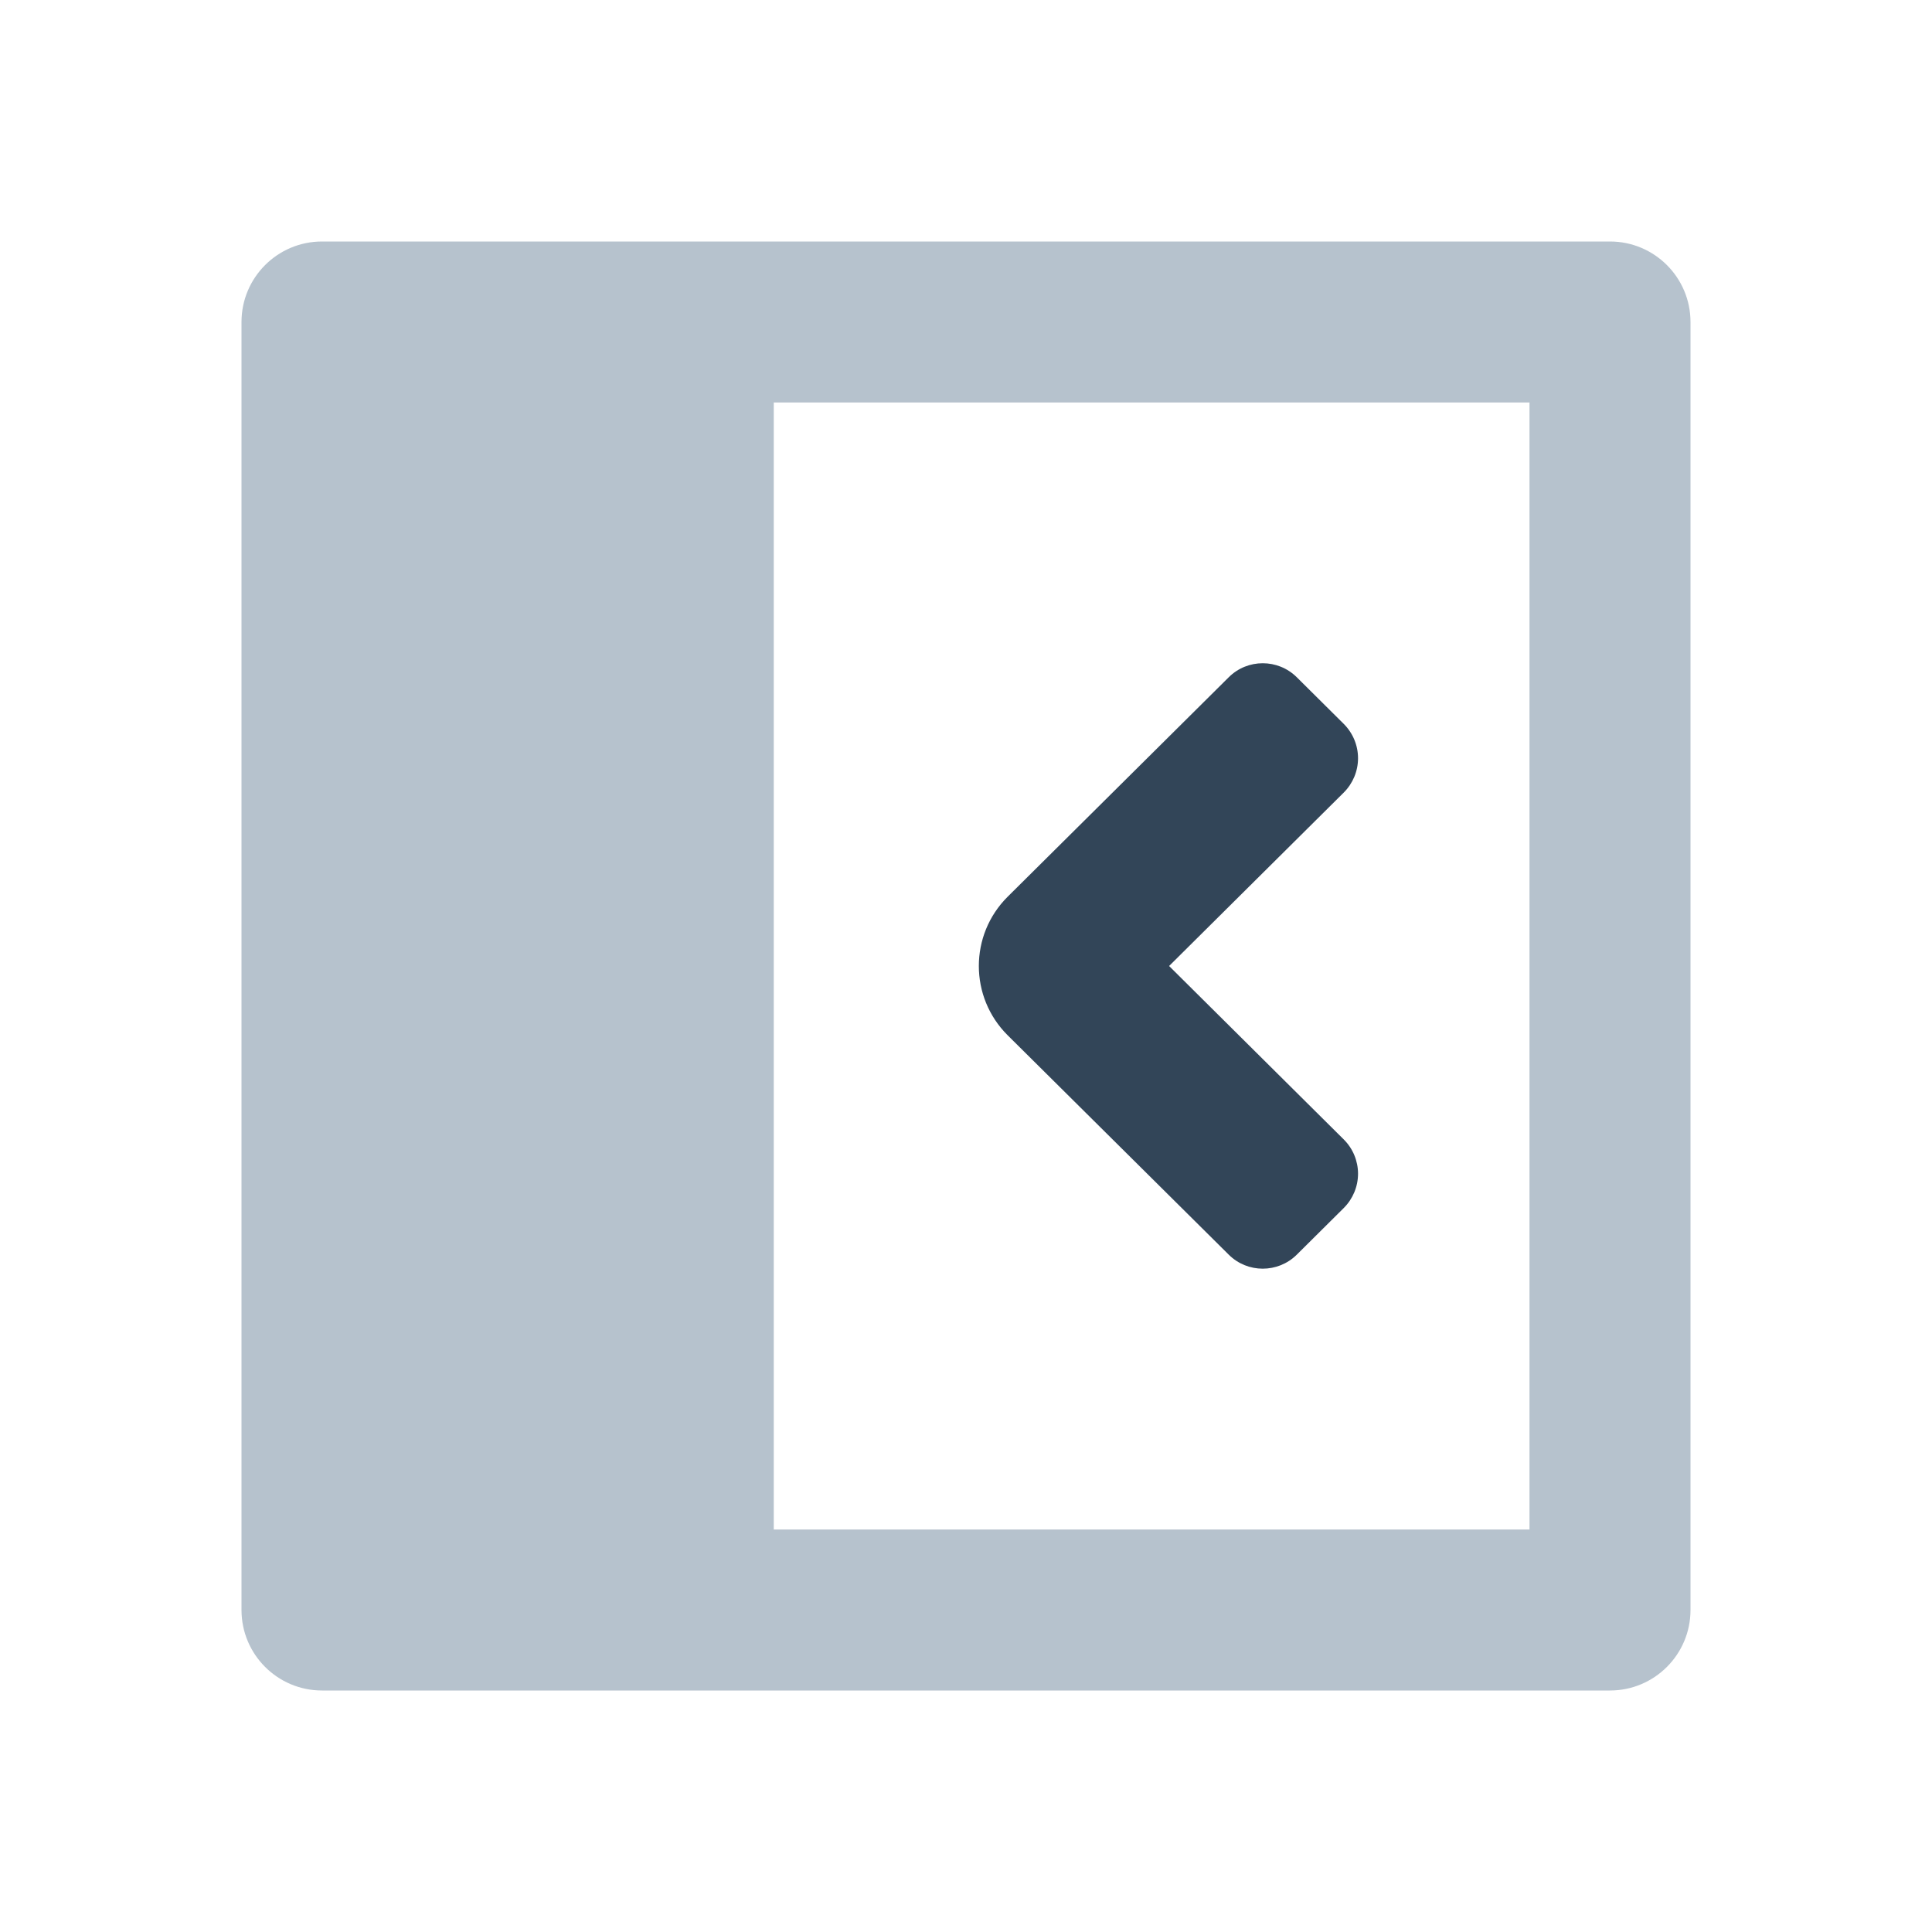
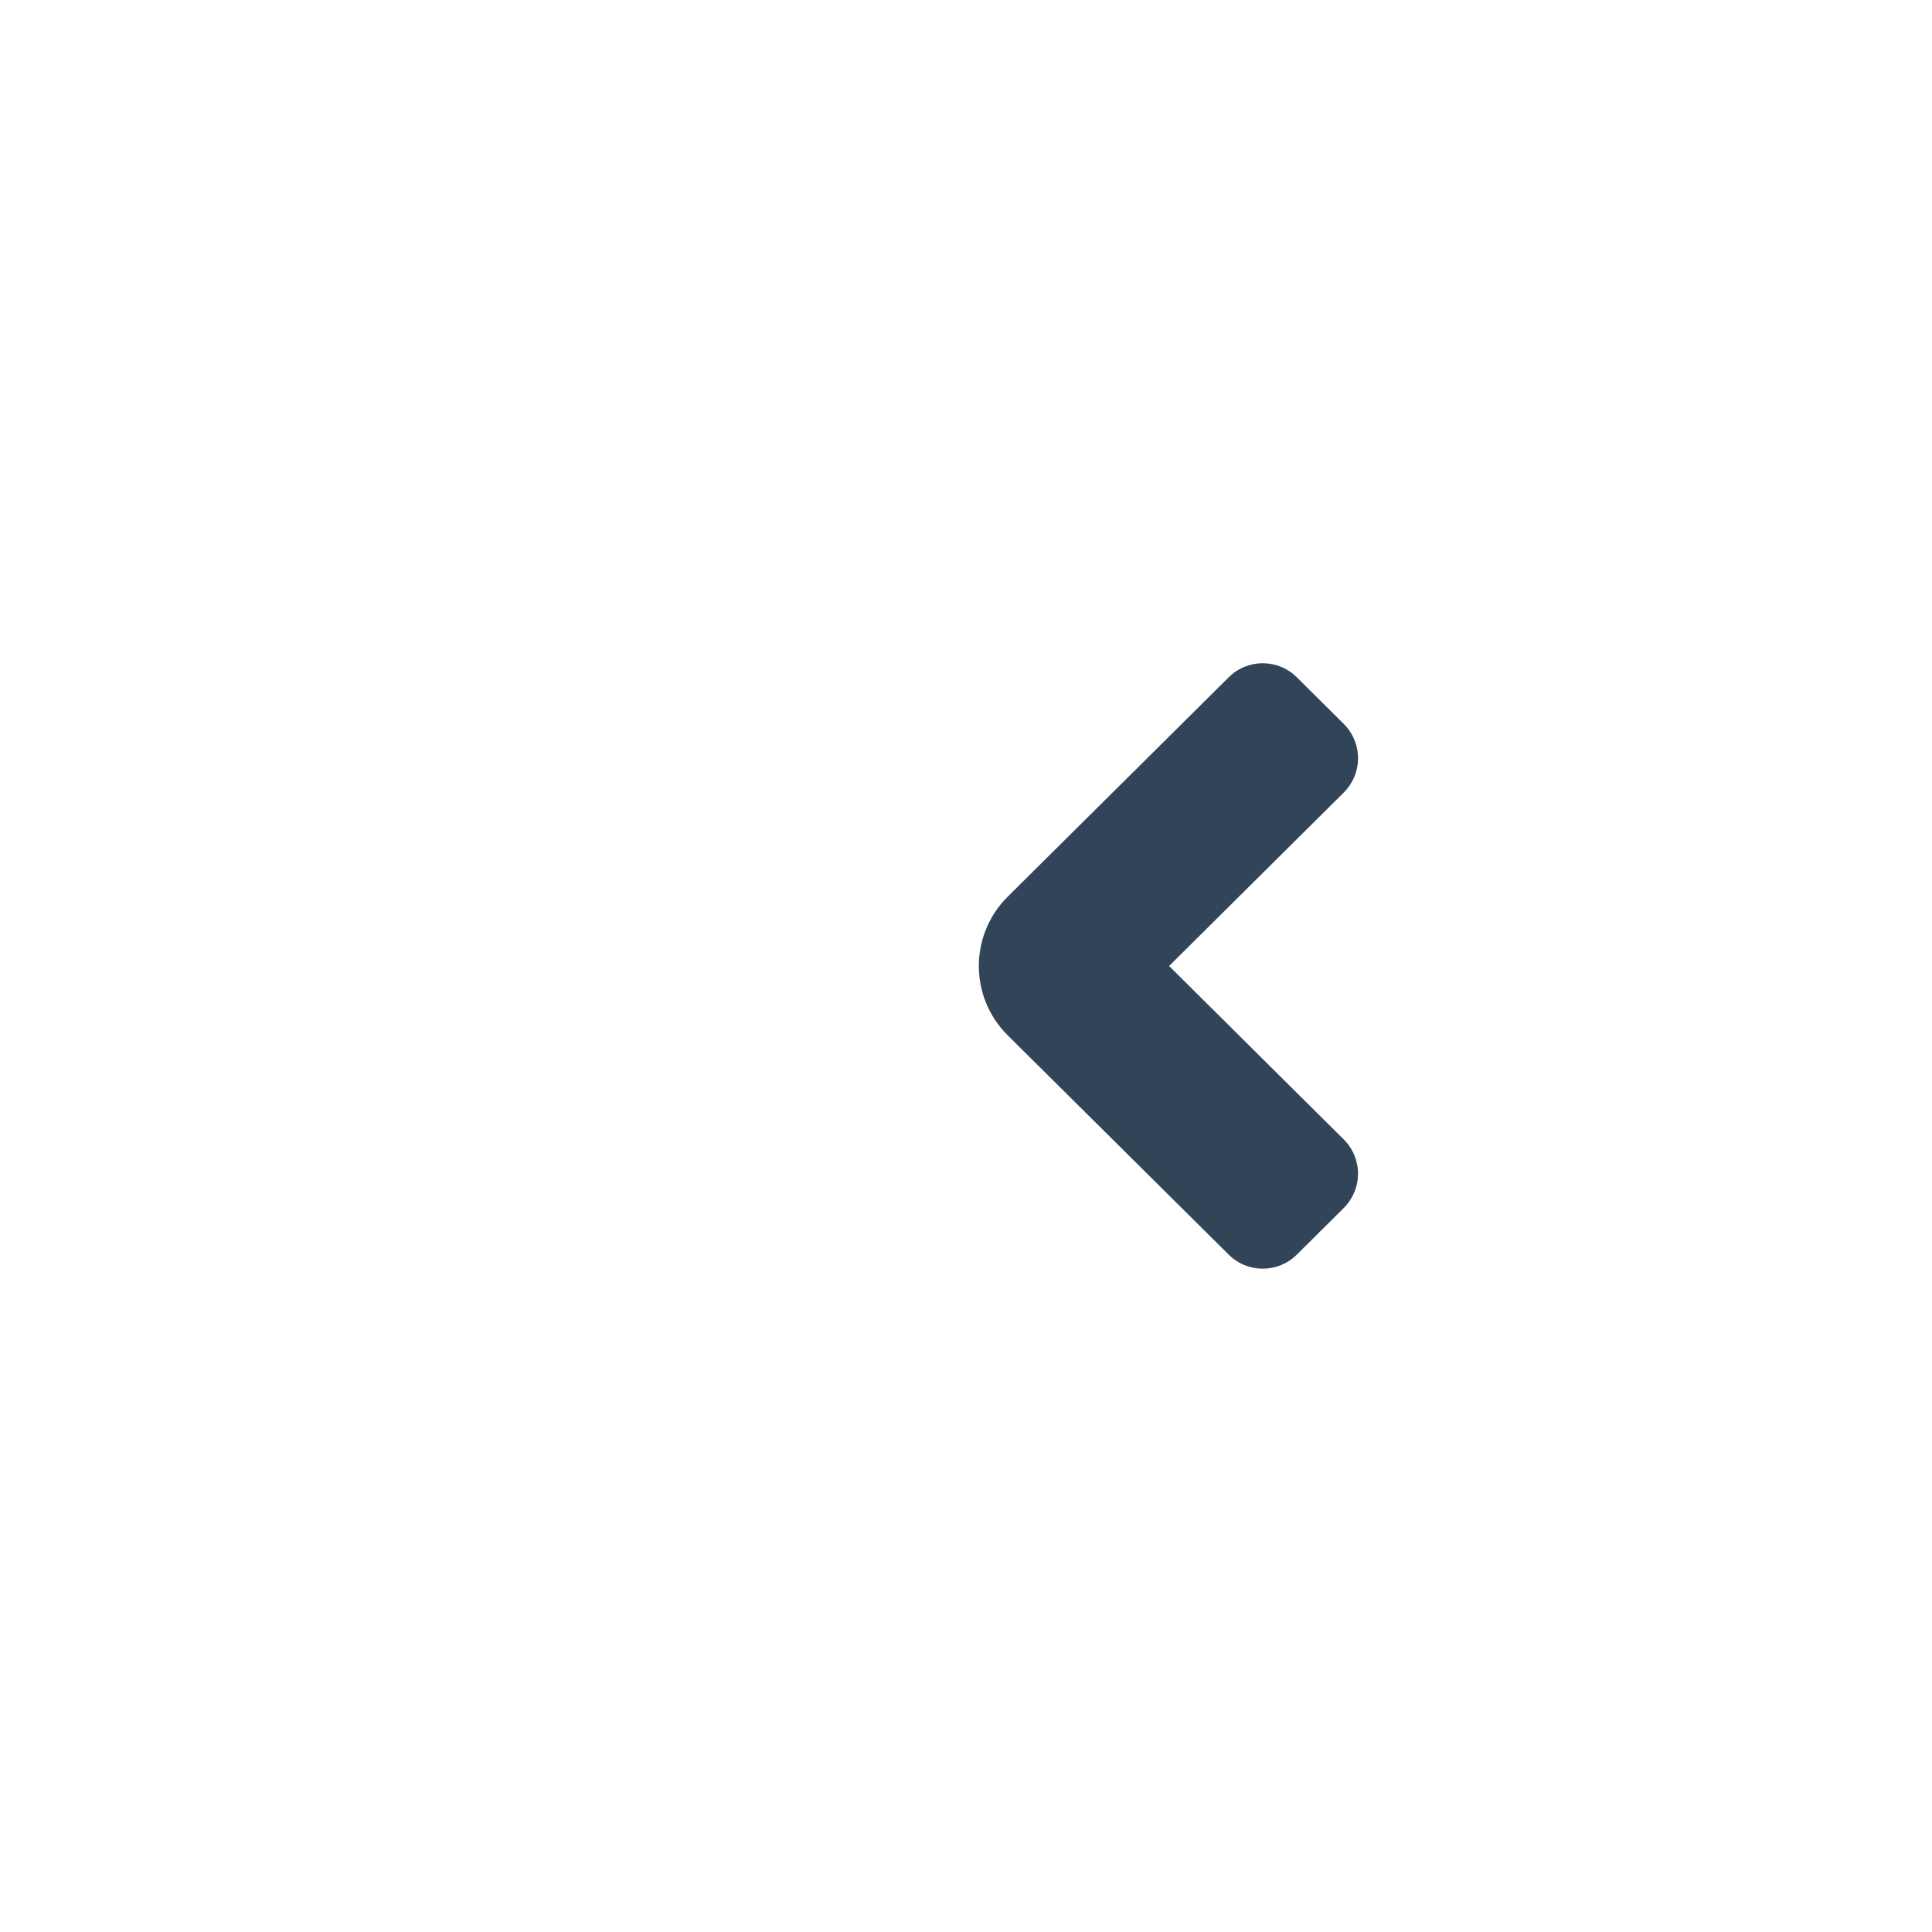
<svg xmlns="http://www.w3.org/2000/svg" width="24" height="24" viewBox="0 0 24 24" fill="none">
-   <path fill-rule="evenodd" clip-rule="evenodd" d="M4 3C3.448 3 3 3.448 3 4V20C3 20.552 3.448 21 4 21H20C20.552 21 21 20.552 21 20V4C21 3.448 20.552 3 20 3H4ZM19 5H9.612V19H19V5Z" fill="#B6C2CD" />
  <path fill-rule="evenodd" clip-rule="evenodd" d="M16.109 8.413C15.875 8.181 15.497 8.181 15.264 8.413L12.518 11.139C12.04 11.614 12.04 12.386 12.518 12.861L15.264 15.586C15.497 15.818 15.875 15.818 16.109 15.586L16.693 15.006C16.806 14.893 16.87 14.74 16.87 14.58C16.87 14.421 16.806 14.267 16.693 14.155L14.523 12L16.693 9.845C16.806 9.732 16.87 9.579 16.87 9.419C16.87 9.259 16.806 9.106 16.693 8.993L16.109 8.413Z" fill="#324558" />
</svg>